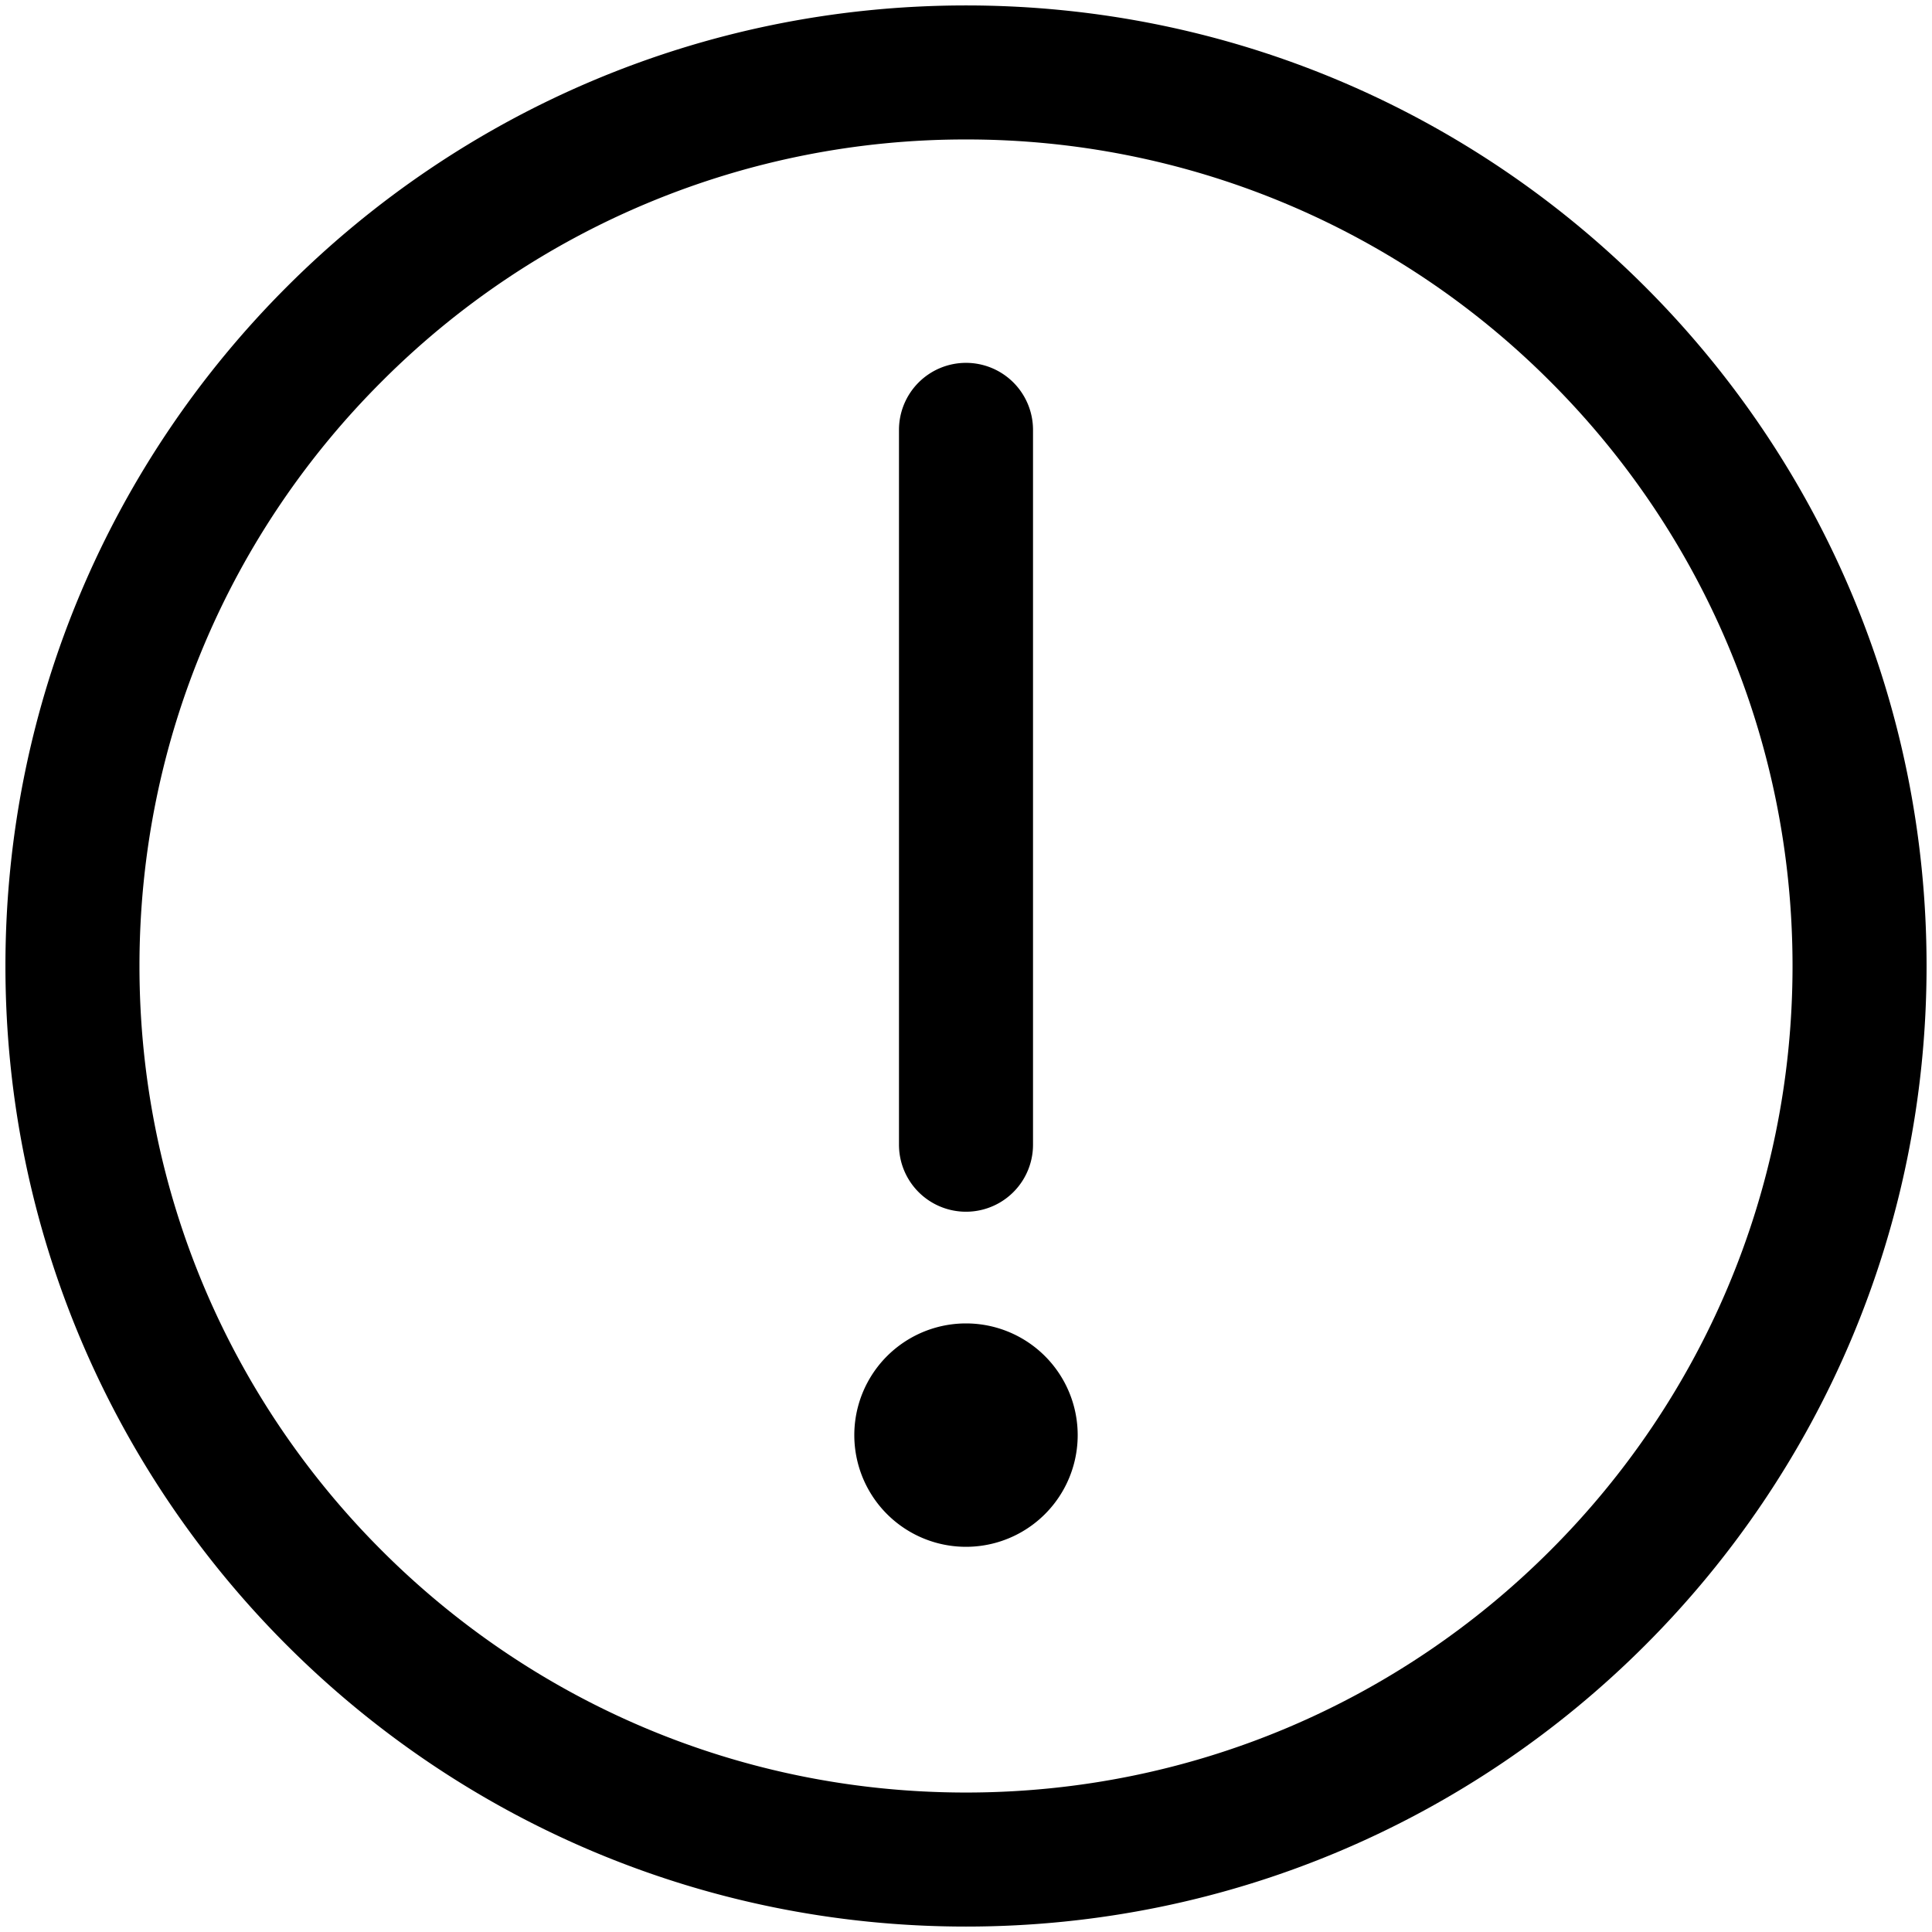
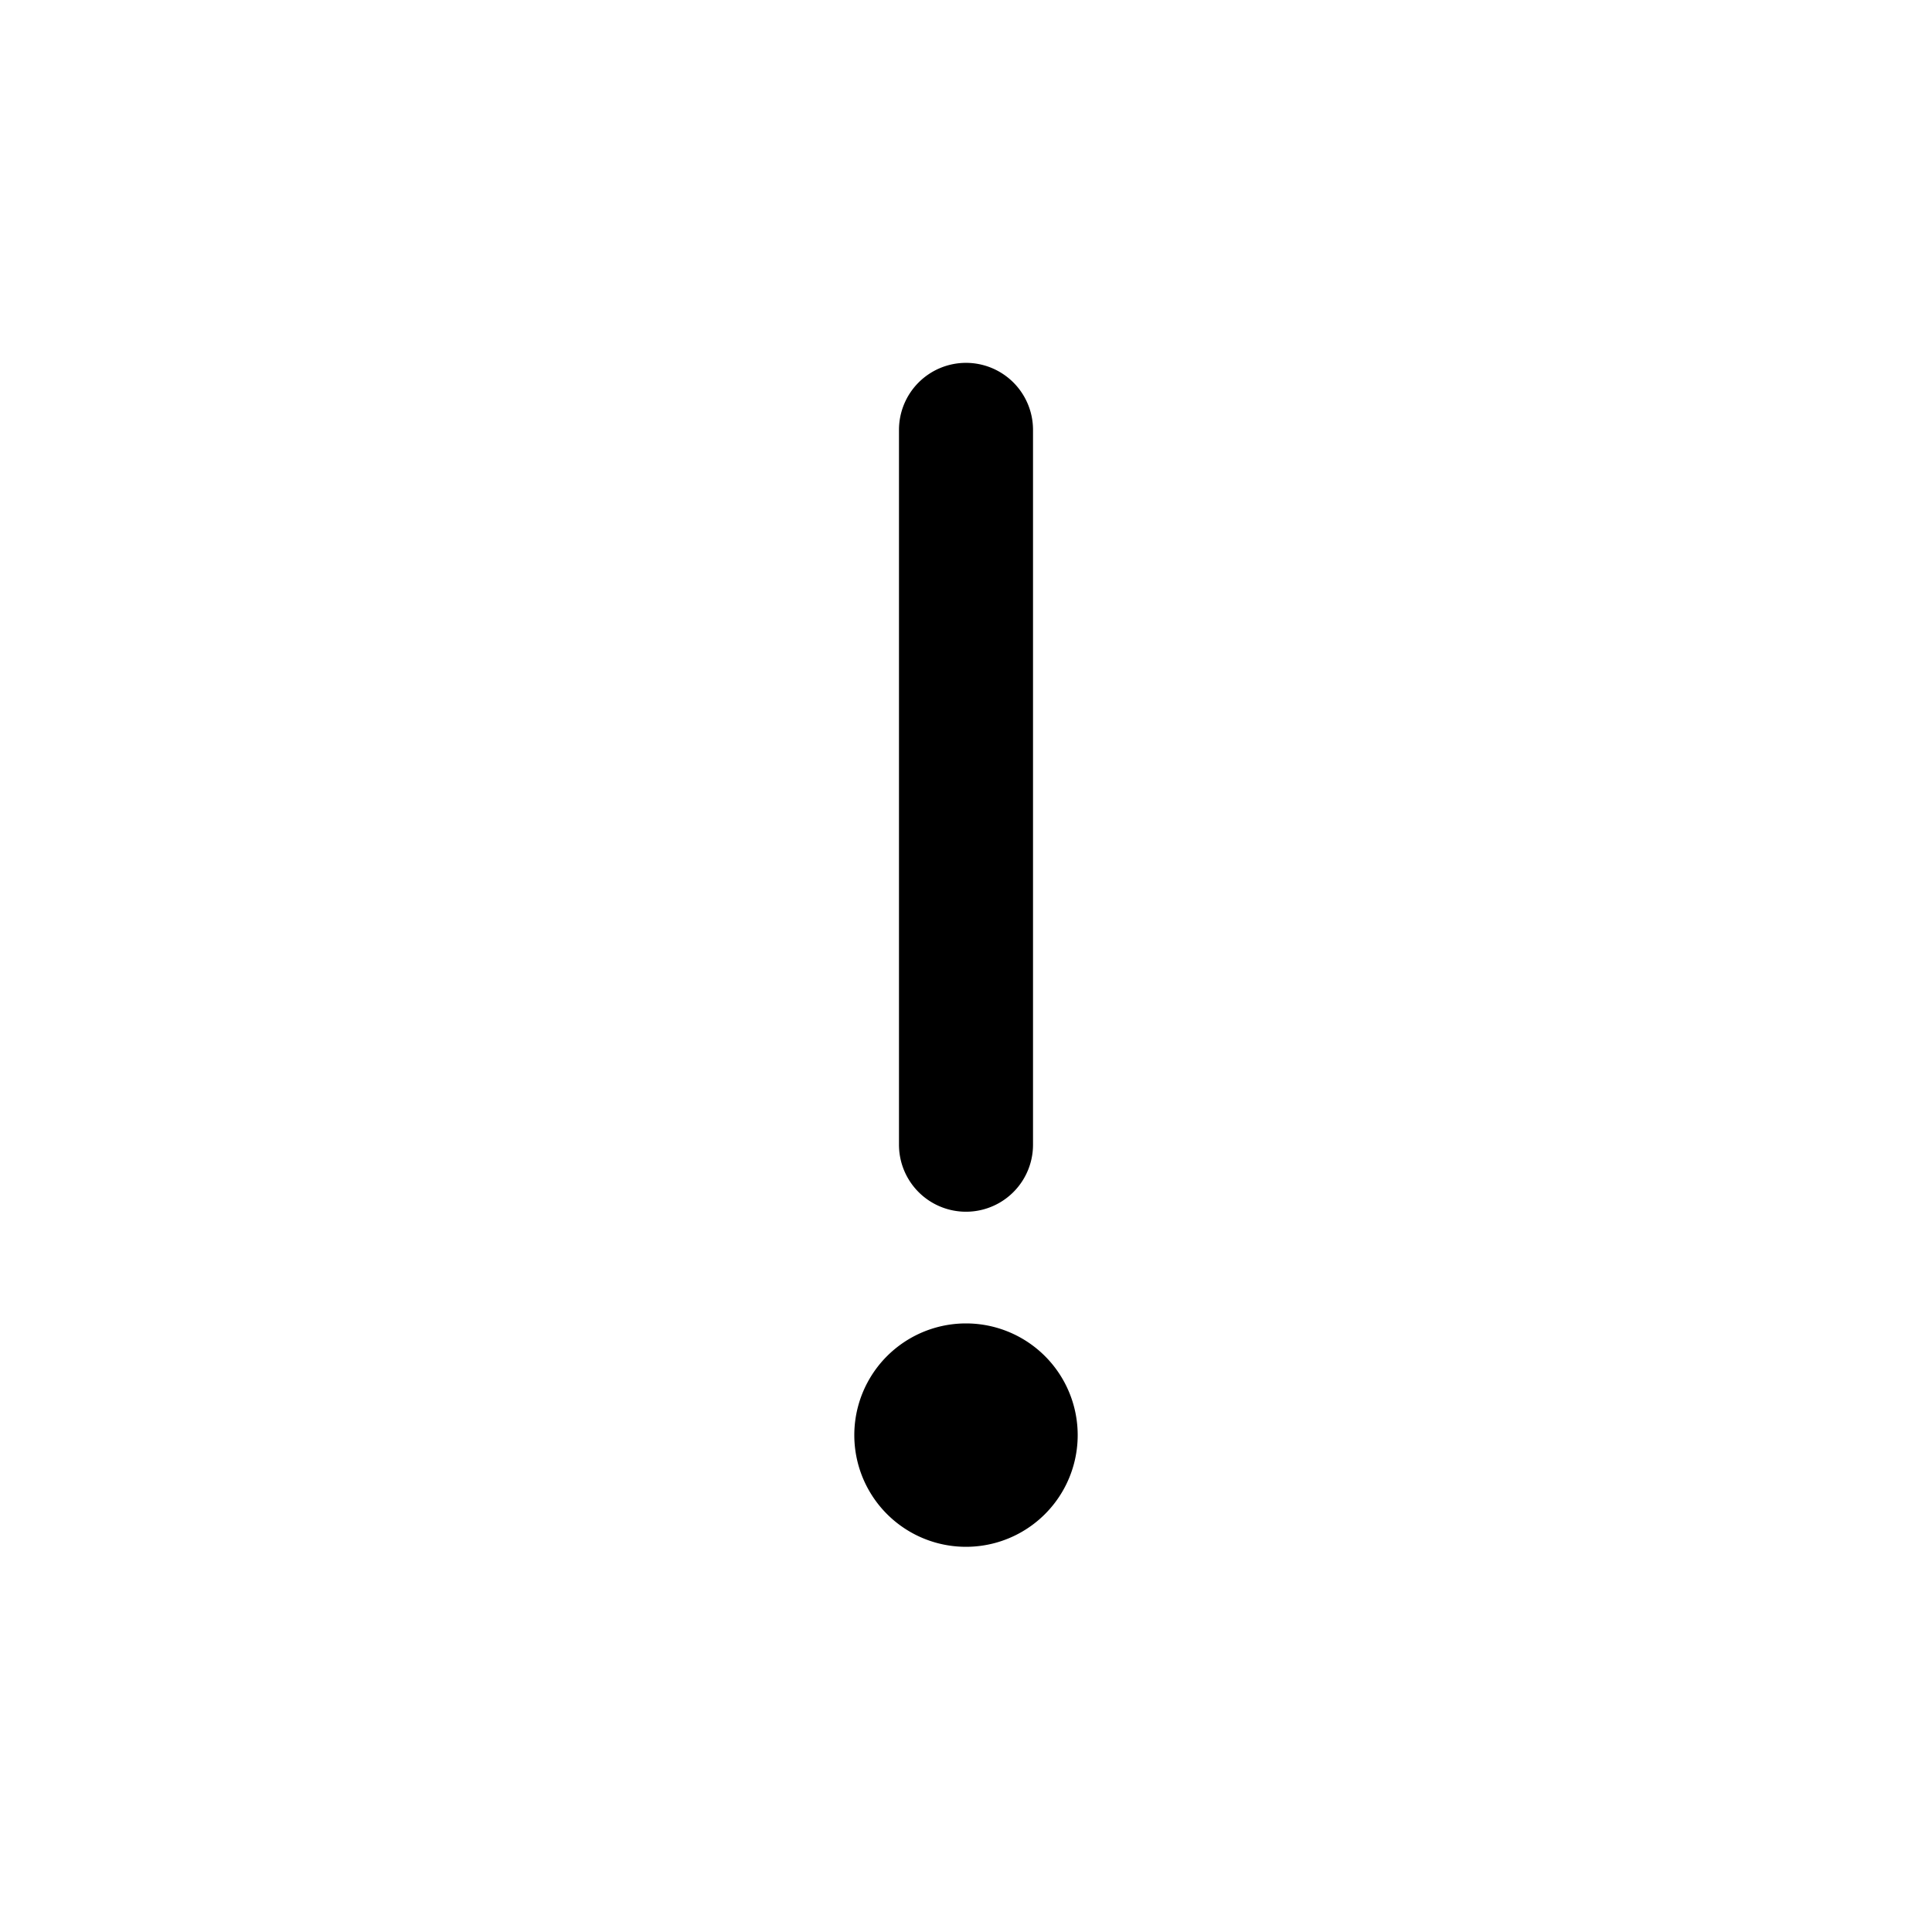
<svg xmlns="http://www.w3.org/2000/svg" version="1.1" width="512" height="512" x="0" y="0" viewBox="0 0 24 24" style="enable-background:new 0 0 512 512" xml:space="preserve">
  <g transform="matrix(1.11,0,0,1.11,-1.32,-1.32)">
    <g fill="#000" fill-rule="evenodd" clip-rule="evenodd">
-       <path d="M4.399 4.399C6.343 2.454 9.032 1.25 12 1.25s5.657 1.204 7.601 3.149C21.546 6.343 22.75 9.032 22.75 12s-1.204 5.657-3.149 7.601C17.657 21.546 14.968 22.75 12 22.75s-5.657-1.204-7.601-3.149C2.454 17.657 1.25 14.968 1.25 12s1.204-5.657 3.149-7.601zM12 2.75a9.219 9.219 0 0 0-6.54 2.71C3.784 7.133 2.75 9.445 2.75 12s1.035 4.866 2.71 6.54c1.674 1.676 3.985 2.71 6.54 2.71s4.866-1.034 6.54-2.71c1.676-1.674 2.71-3.985 2.71-6.54s-1.034-4.866-2.71-6.54A9.219 9.219 0 0 0 12 2.75z" fill="#000000" opacity="1" data-original="#000000" />
      <path d="M12 18.5a1.25 1.25 0 1 0 0-2.5 1.25 1.25 0 0 0 0 2.5zM12 5.25a.75.75 0 0 1 .75.75v8a.75.75 0 0 1-1.5 0V6a.75.75 0 0 1 .75-.75z" fill="#000000" opacity="1" data-original="#000000" />
    </g>
  </g>
</svg>